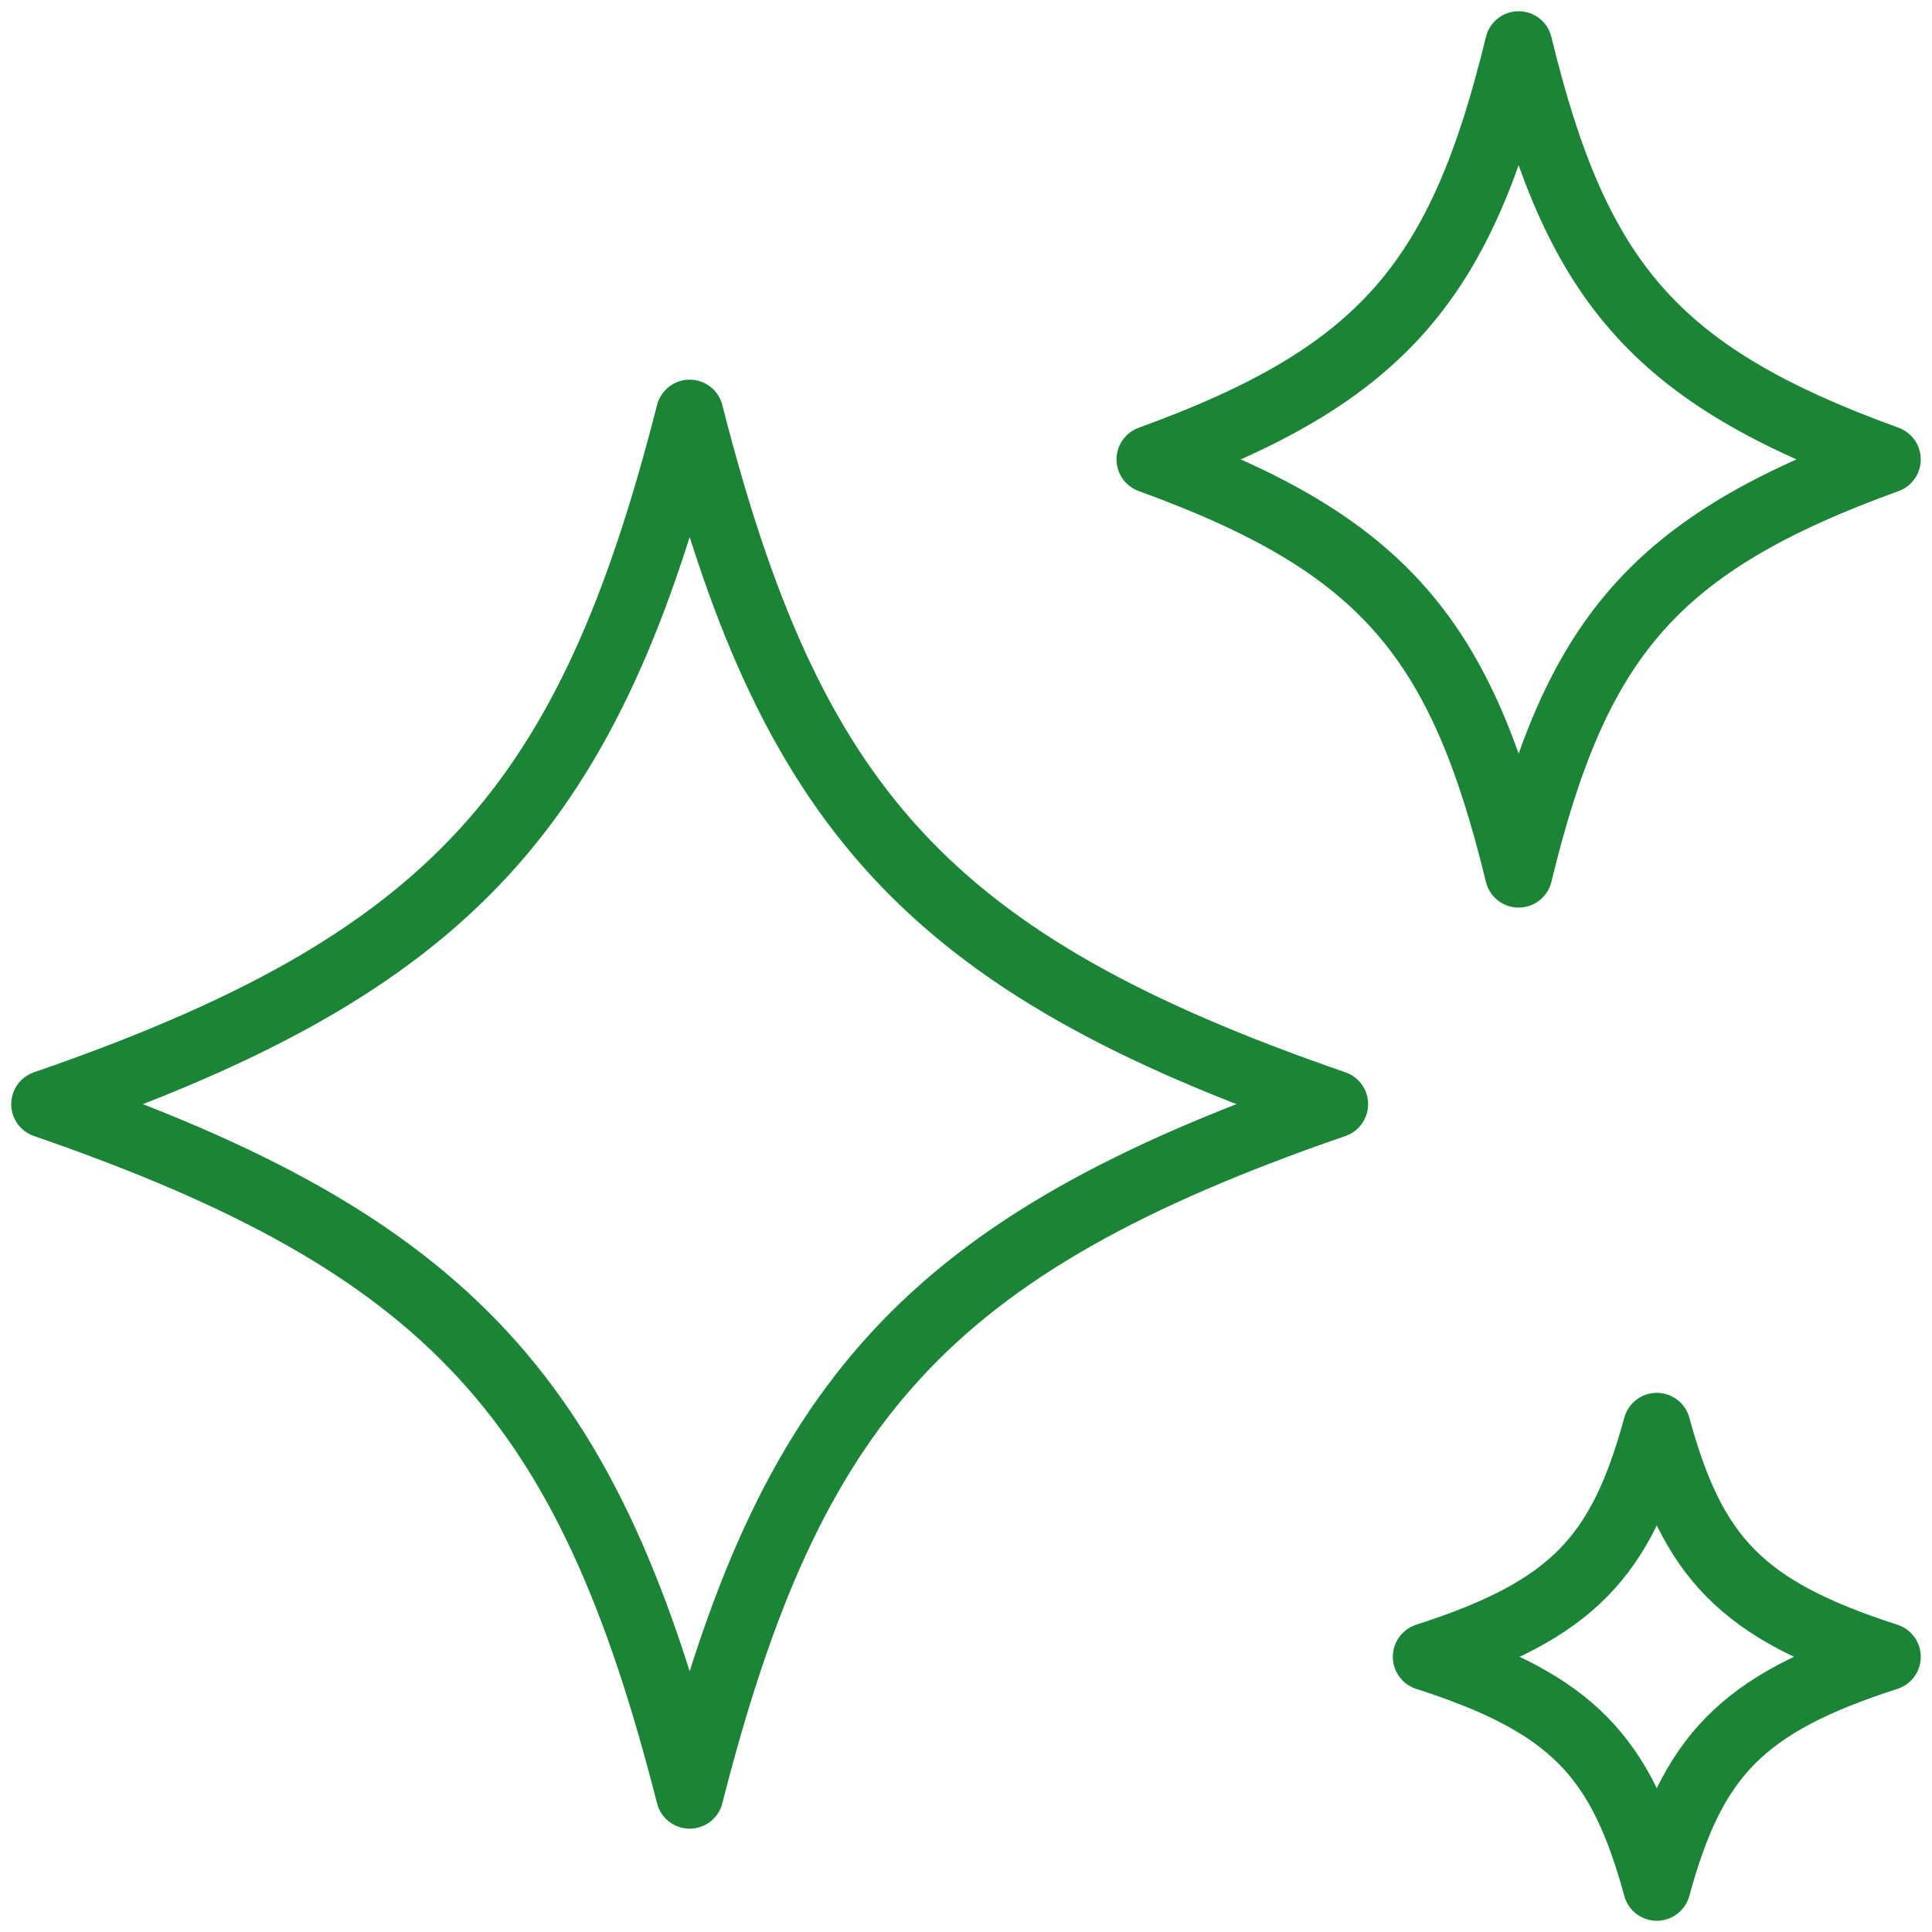
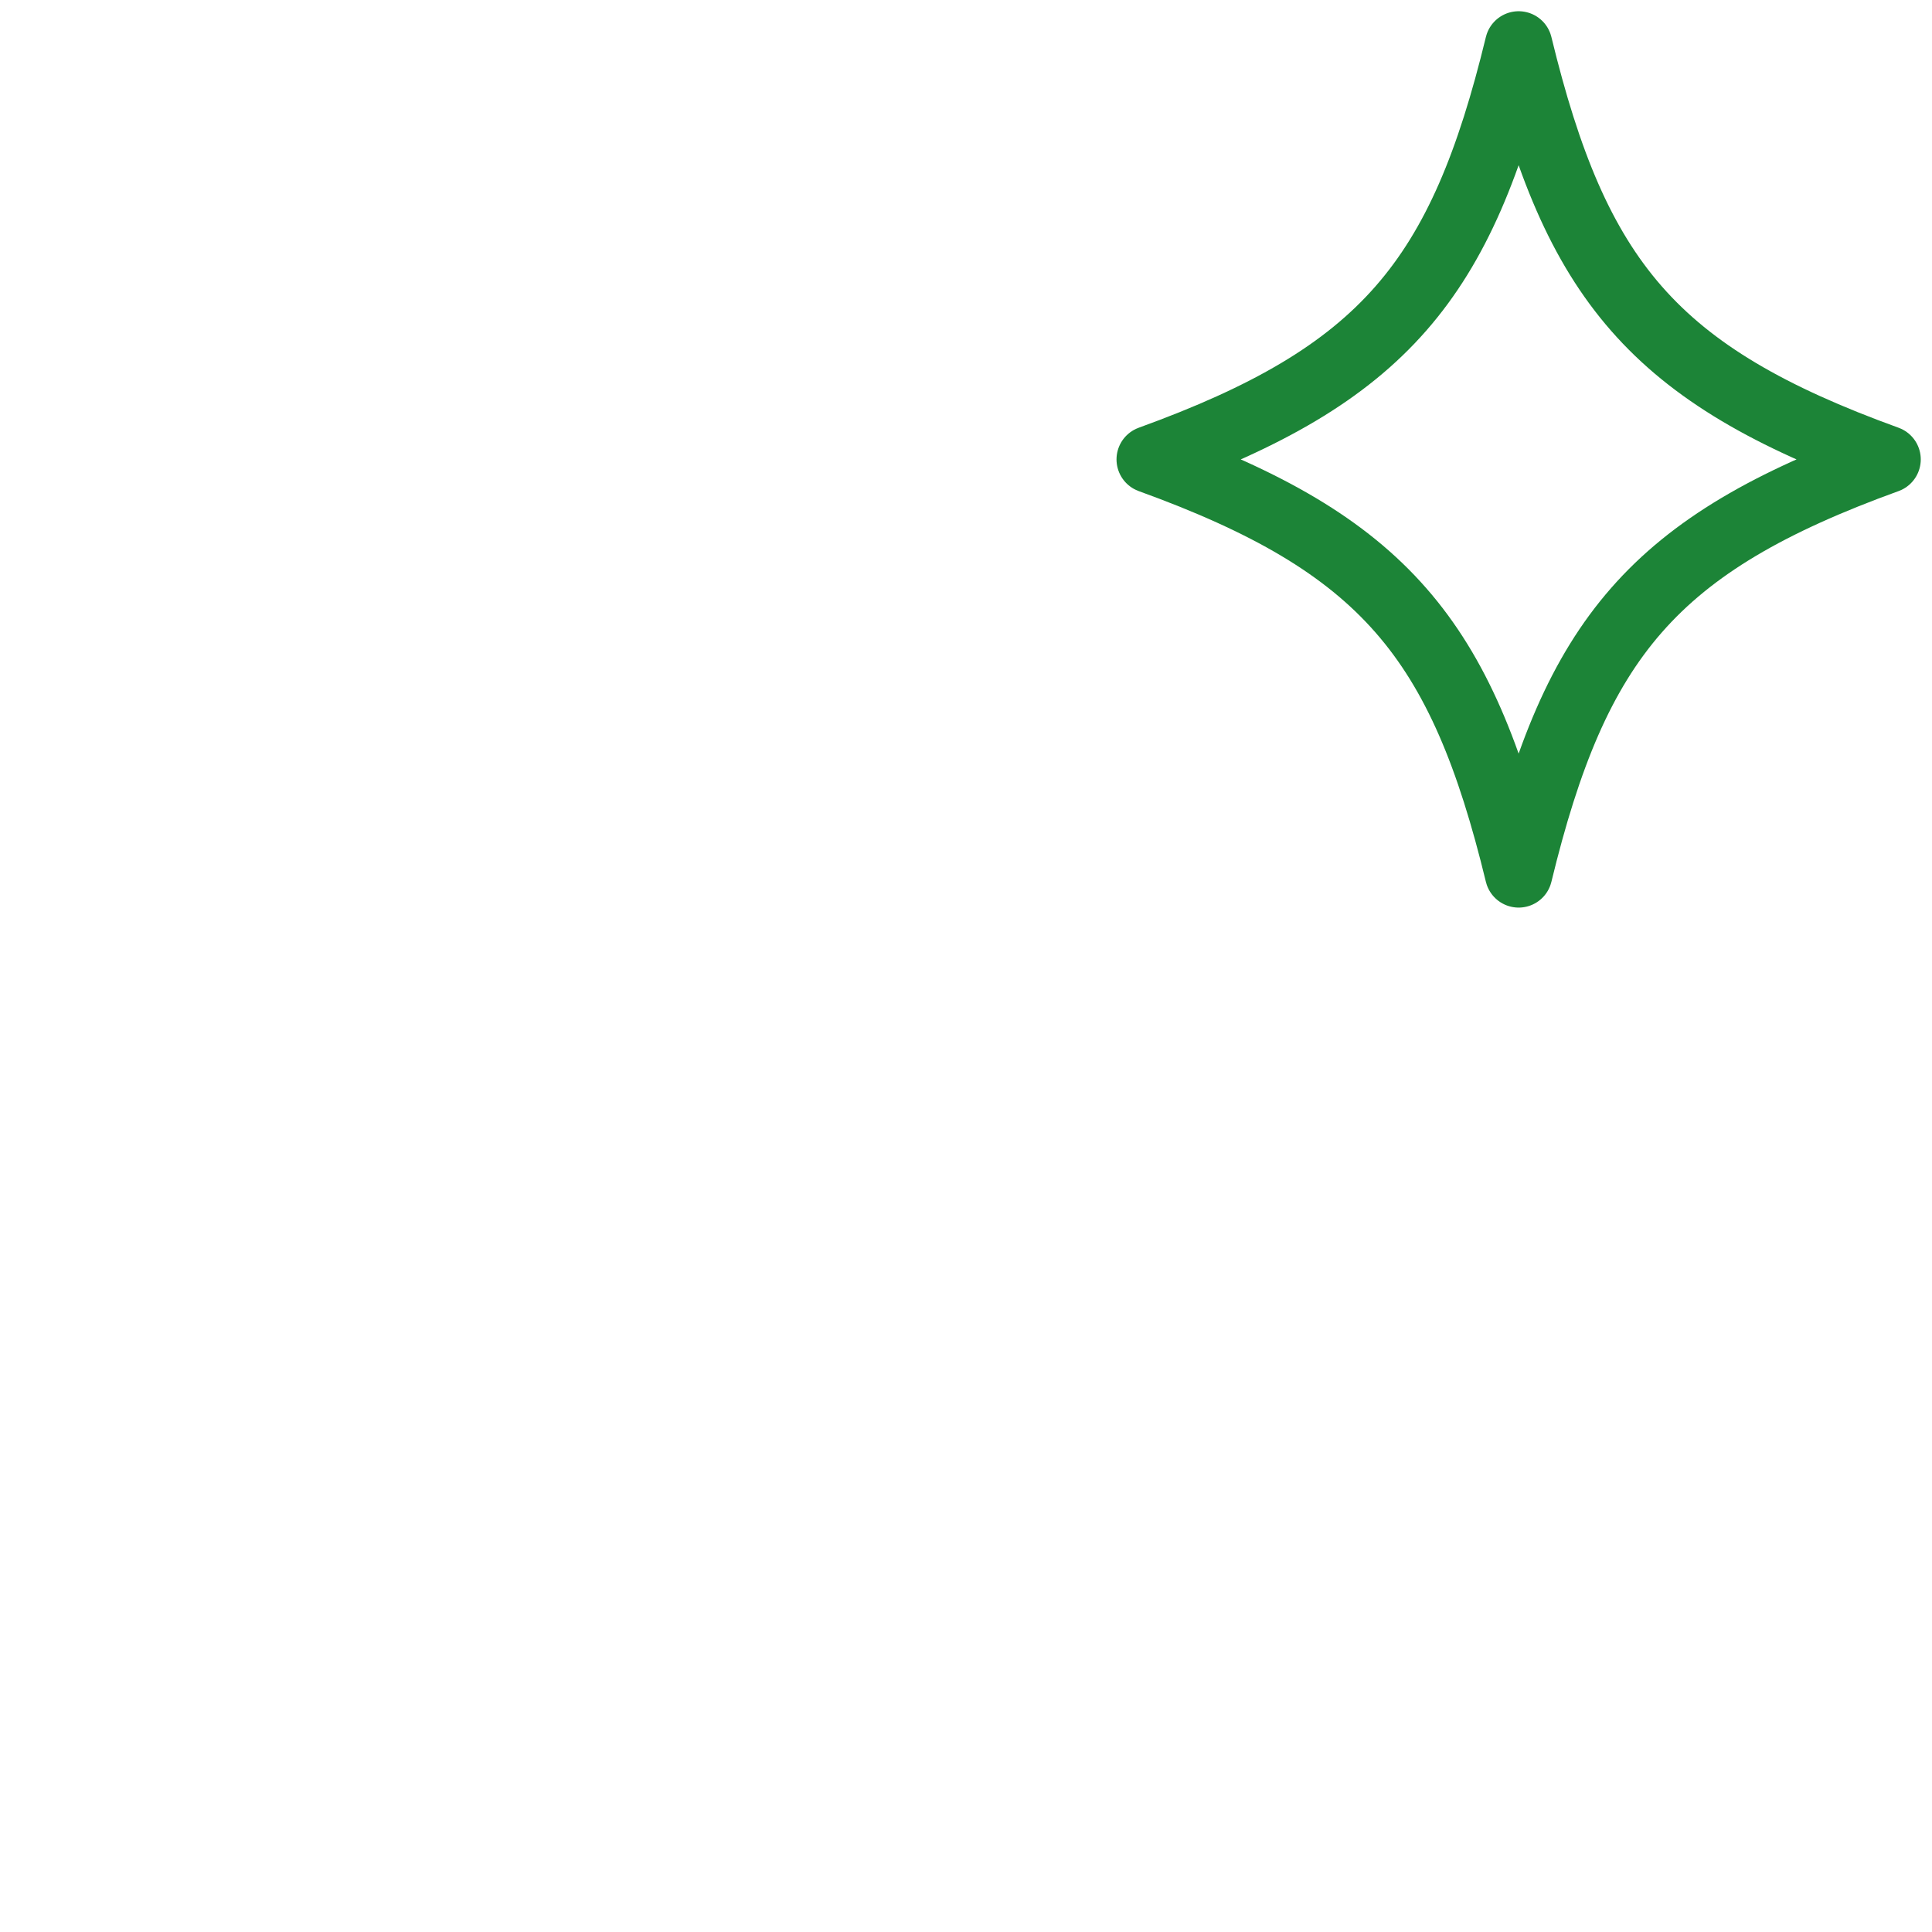
<svg xmlns="http://www.w3.org/2000/svg" width="43" height="43" viewBox="0 0 43 43" fill="none">
-   <path d="M29.7 24.575C20.58 27.721 17.573 31.224 15.35 39.95C13.127 31.224 10.12 27.721 1 24.575C10.12 21.429 13.127 17.926 15.35 9.2C17.573 17.926 20.58 21.429 29.7 24.575Z" stroke="#1C8437" stroke-width="1.5" stroke-linecap="round" stroke-linejoin="round" />
  <path d="M42 10.225C36.788 12.113 35.071 14.215 33.8 19.45C32.529 14.215 30.811 12.113 25.6 10.225C30.811 8.337 32.529 6.235 33.8 1C35.071 6.235 36.788 8.337 42 10.225Z" stroke="#1C8437" stroke-width="1.5" stroke-linecap="round" stroke-linejoin="round" />
-   <path d="M42 36.875C38.743 37.924 37.669 39.092 36.875 42C36.081 39.092 35.007 37.924 31.75 36.875C35.007 35.826 36.081 34.658 36.875 31.75C37.669 34.658 38.743 35.826 42 36.875Z" stroke="#1C8437" stroke-width="1.5" stroke-linecap="round" stroke-linejoin="round" />
</svg>